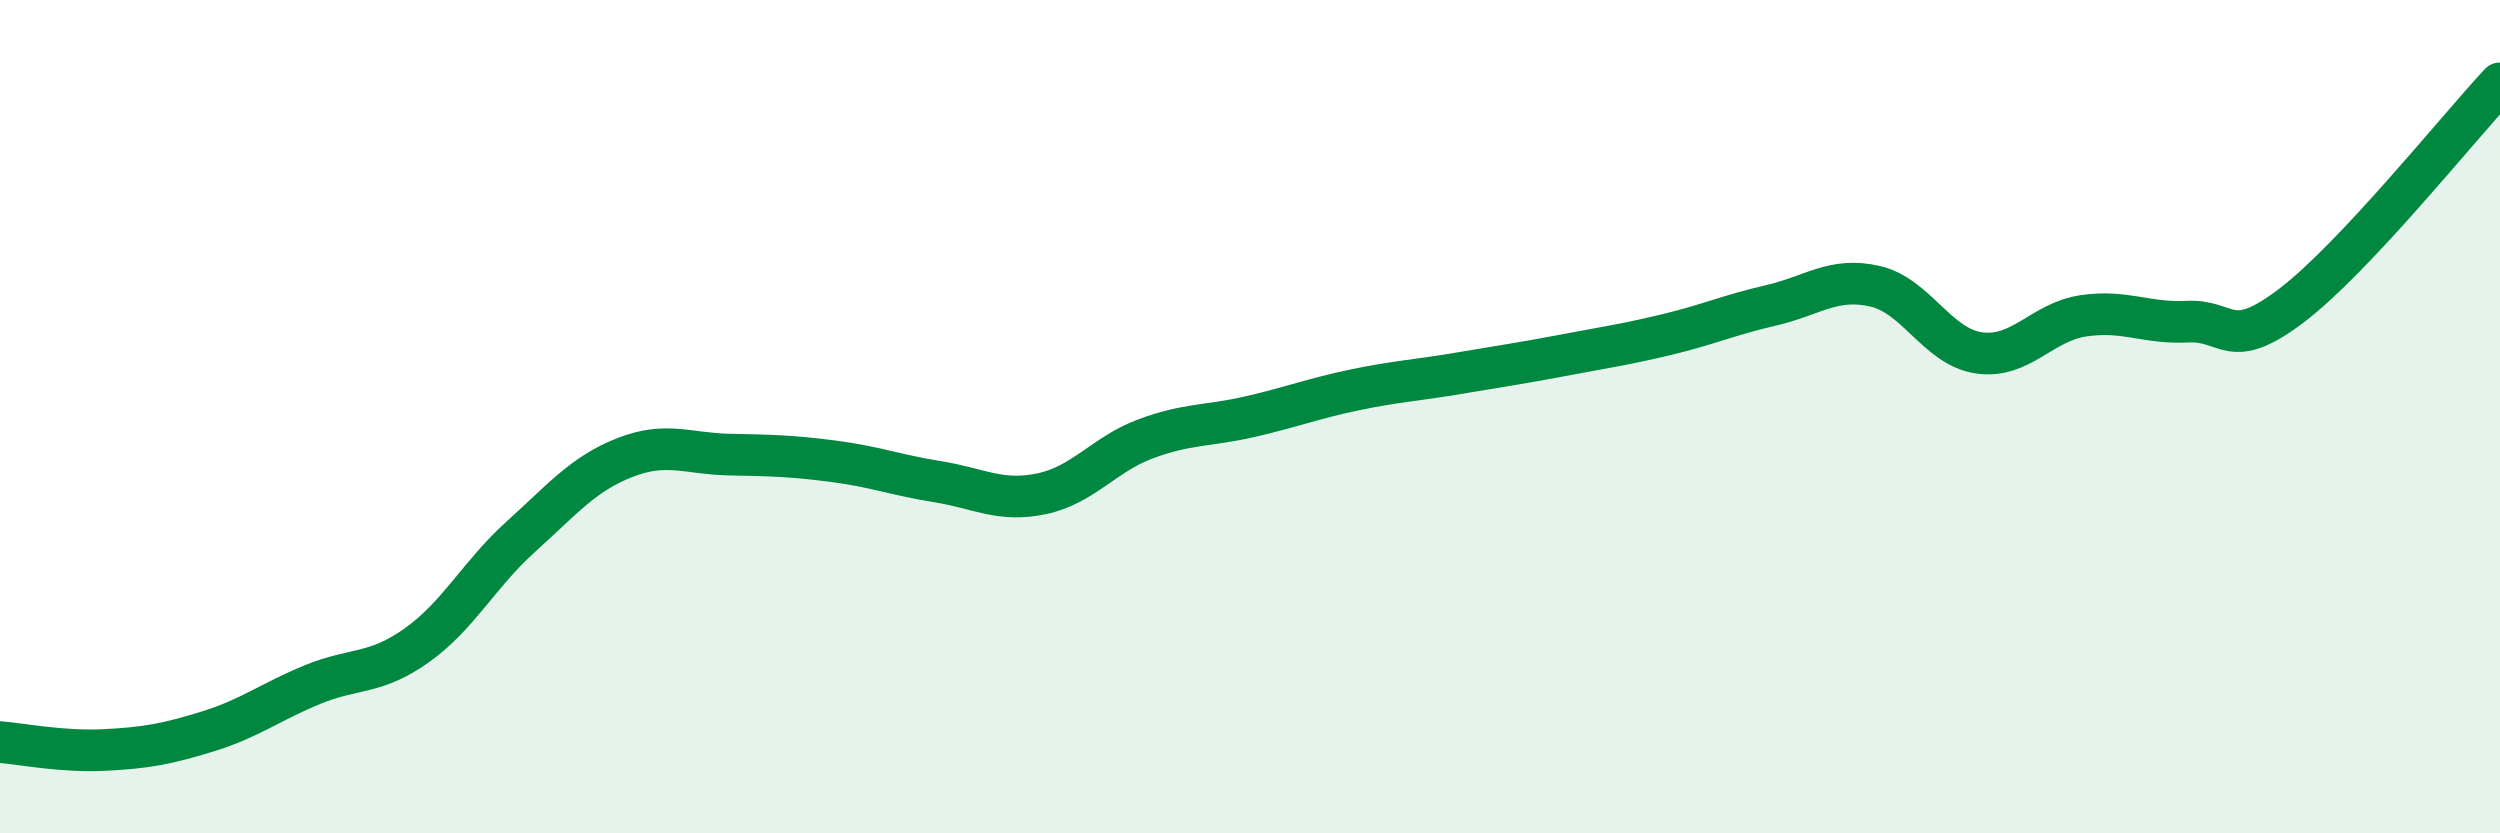
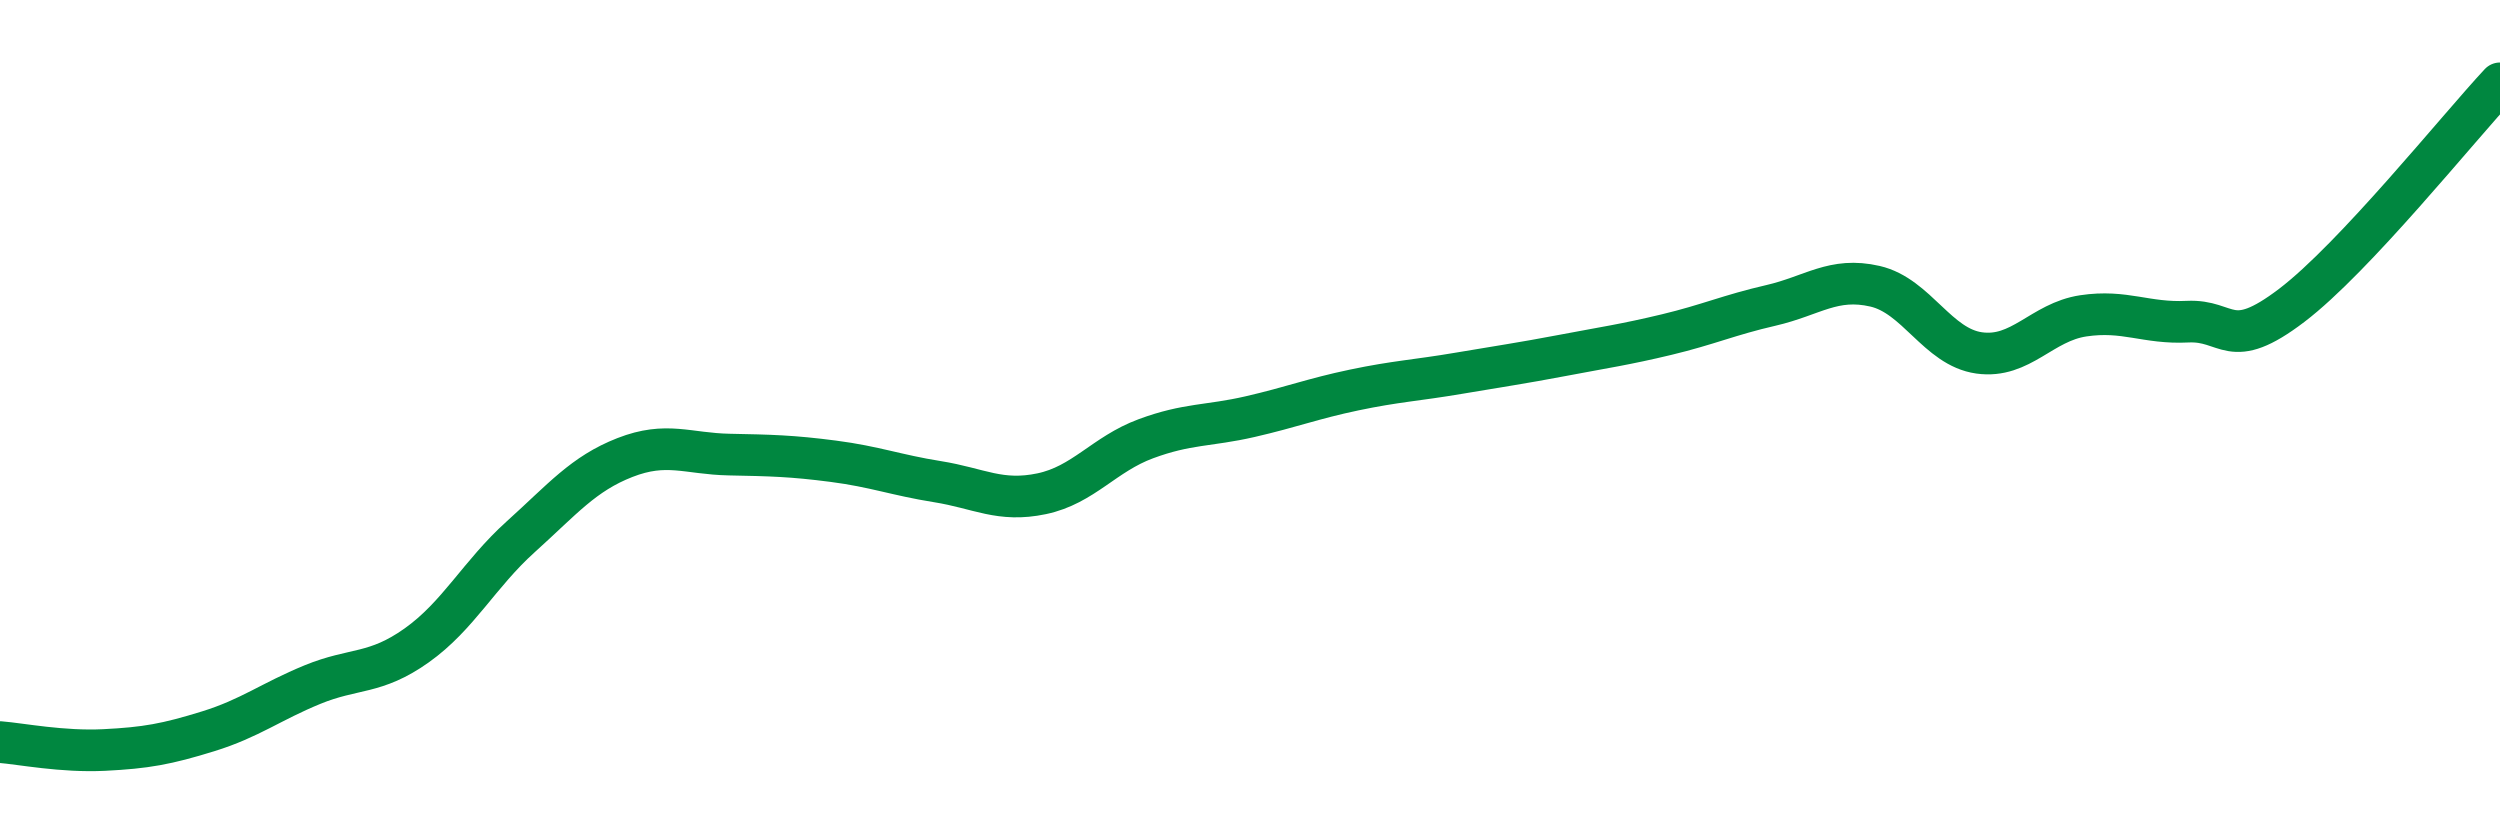
<svg xmlns="http://www.w3.org/2000/svg" width="60" height="20" viewBox="0 0 60 20">
-   <path d="M 0,17.81 C 0.5,17.85 1.5,18.05 2.5,18 C 3.5,17.95 4,17.86 5,17.55 C 6,17.24 6.5,16.84 7.5,16.43 C 8.5,16.02 9,16.2 10,15.49 C 11,14.78 11.5,13.78 12.5,12.88 C 13.5,11.98 14,11.37 15,10.98 C 16,10.59 16.5,10.89 17.5,10.91 C 18.5,10.93 19,10.94 20,11.07 C 21,11.2 21.5,11.4 22.5,11.56 C 23.5,11.72 24,12.06 25,11.85 C 26,11.64 26.5,10.9 27.5,10.53 C 28.5,10.16 29,10.23 30,10 C 31,9.77 31.5,9.57 32.5,9.36 C 33.5,9.15 34,9.13 35,8.96 C 36,8.79 36.5,8.72 37.5,8.53 C 38.5,8.34 39,8.27 40,8.03 C 41,7.79 41.5,7.56 42.5,7.33 C 43.5,7.1 44,6.64 45,6.87 C 46,7.1 46.5,8.33 47.5,8.47 C 48.5,8.61 49,7.73 50,7.58 C 51,7.43 51.5,7.77 52.5,7.72 C 53.5,7.67 53.5,8.47 55,7.33 C 56.5,6.19 59,3.07 60,2L60 20L0 20Z" fill="#008740" opacity="0.1" stroke-linecap="round" stroke-linejoin="round" />
  <path d="M 0,17.81 C 0.5,17.85 1.5,18.05 2.5,18 C 3.5,17.95 4,17.86 5,17.55 C 6,17.24 6.5,16.84 7.5,16.43 C 8.5,16.02 9,16.2 10,15.49 C 11,14.78 11.5,13.78 12.5,12.88 C 13.5,11.98 14,11.37 15,10.98 C 16,10.59 16.5,10.89 17.5,10.91 C 18.5,10.93 19,10.94 20,11.07 C 21,11.2 21.5,11.4 22.5,11.56 C 23.5,11.72 24,12.06 25,11.85 C 26,11.64 26.5,10.9 27.5,10.53 C 28.5,10.16 29,10.23 30,10 C 31,9.77 31.5,9.57 32.5,9.36 C 33.5,9.15 34,9.13 35,8.96 C 36,8.79 36.5,8.72 37.5,8.53 C 38.5,8.34 39,8.27 40,8.03 C 41,7.79 41.5,7.56 42.5,7.33 C 43.5,7.1 44,6.64 45,6.87 C 46,7.1 46.5,8.33 47.5,8.47 C 48.5,8.61 49,7.73 50,7.58 C 51,7.43 51.5,7.77 52.5,7.72 C 53.5,7.67 53.5,8.47 55,7.33 C 56.5,6.19 59,3.07 60,2" stroke="#008740" stroke-width="1" fill="none" stroke-linecap="round" stroke-linejoin="round" />
</svg>